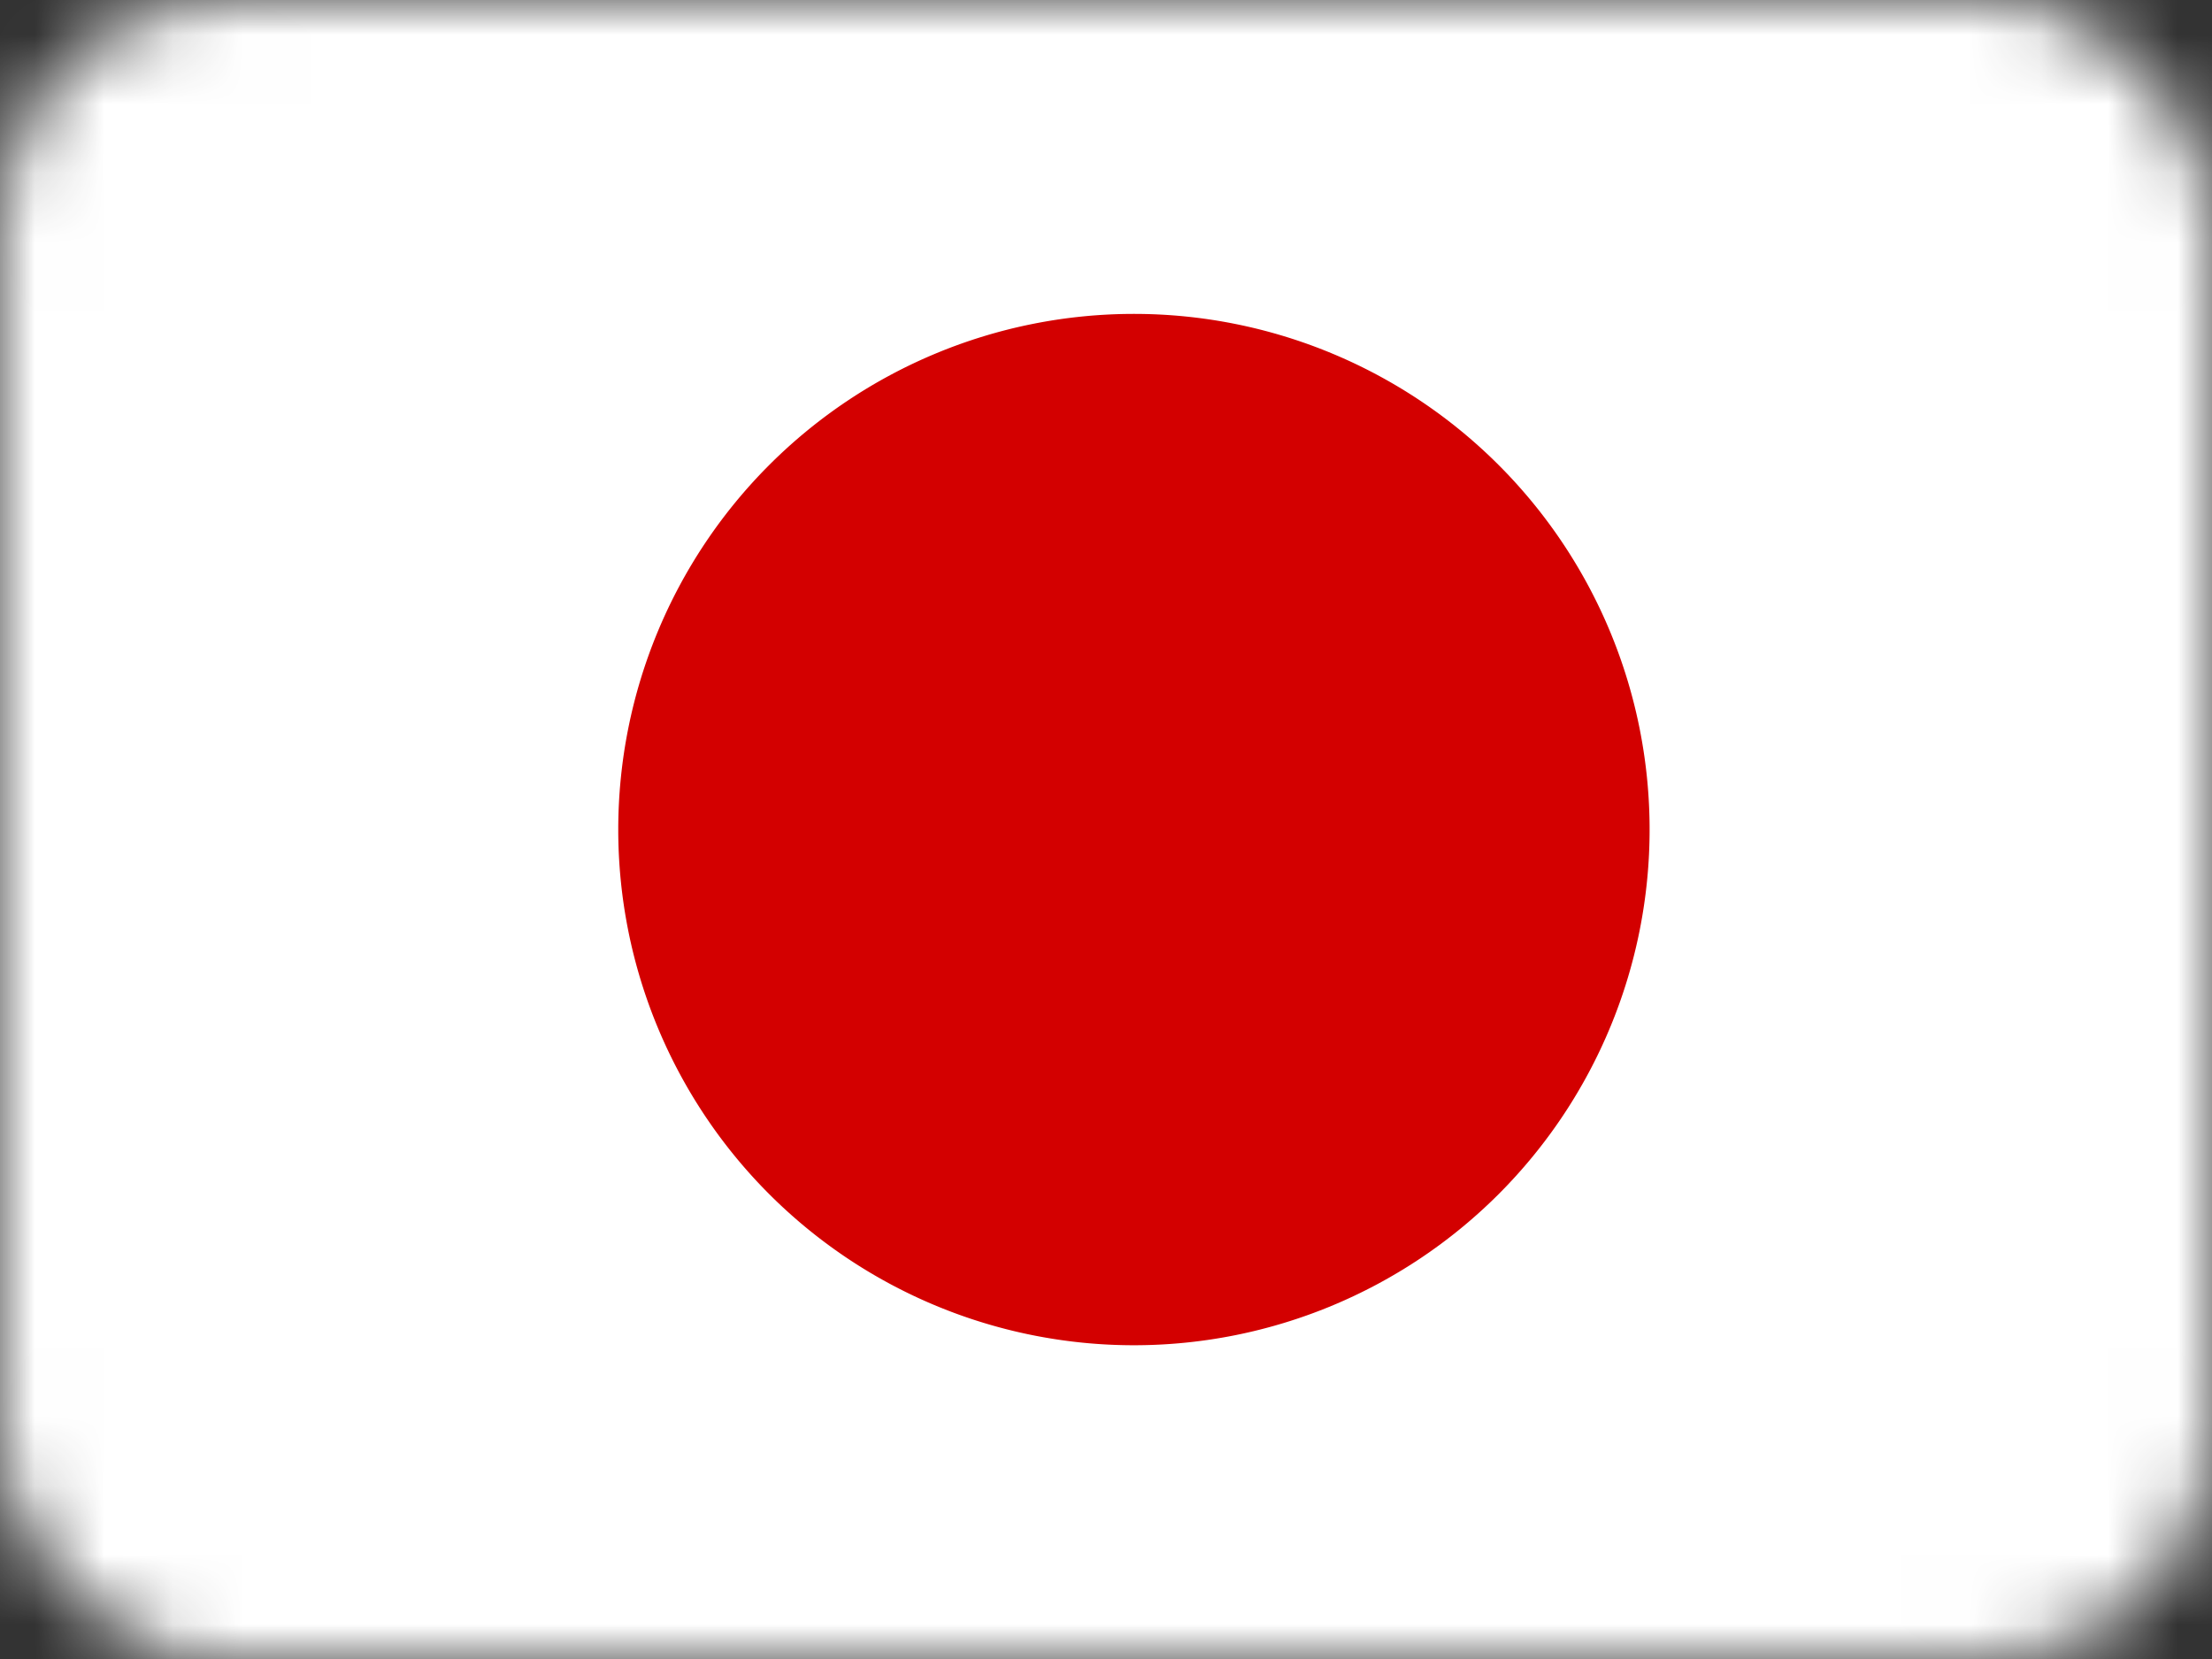
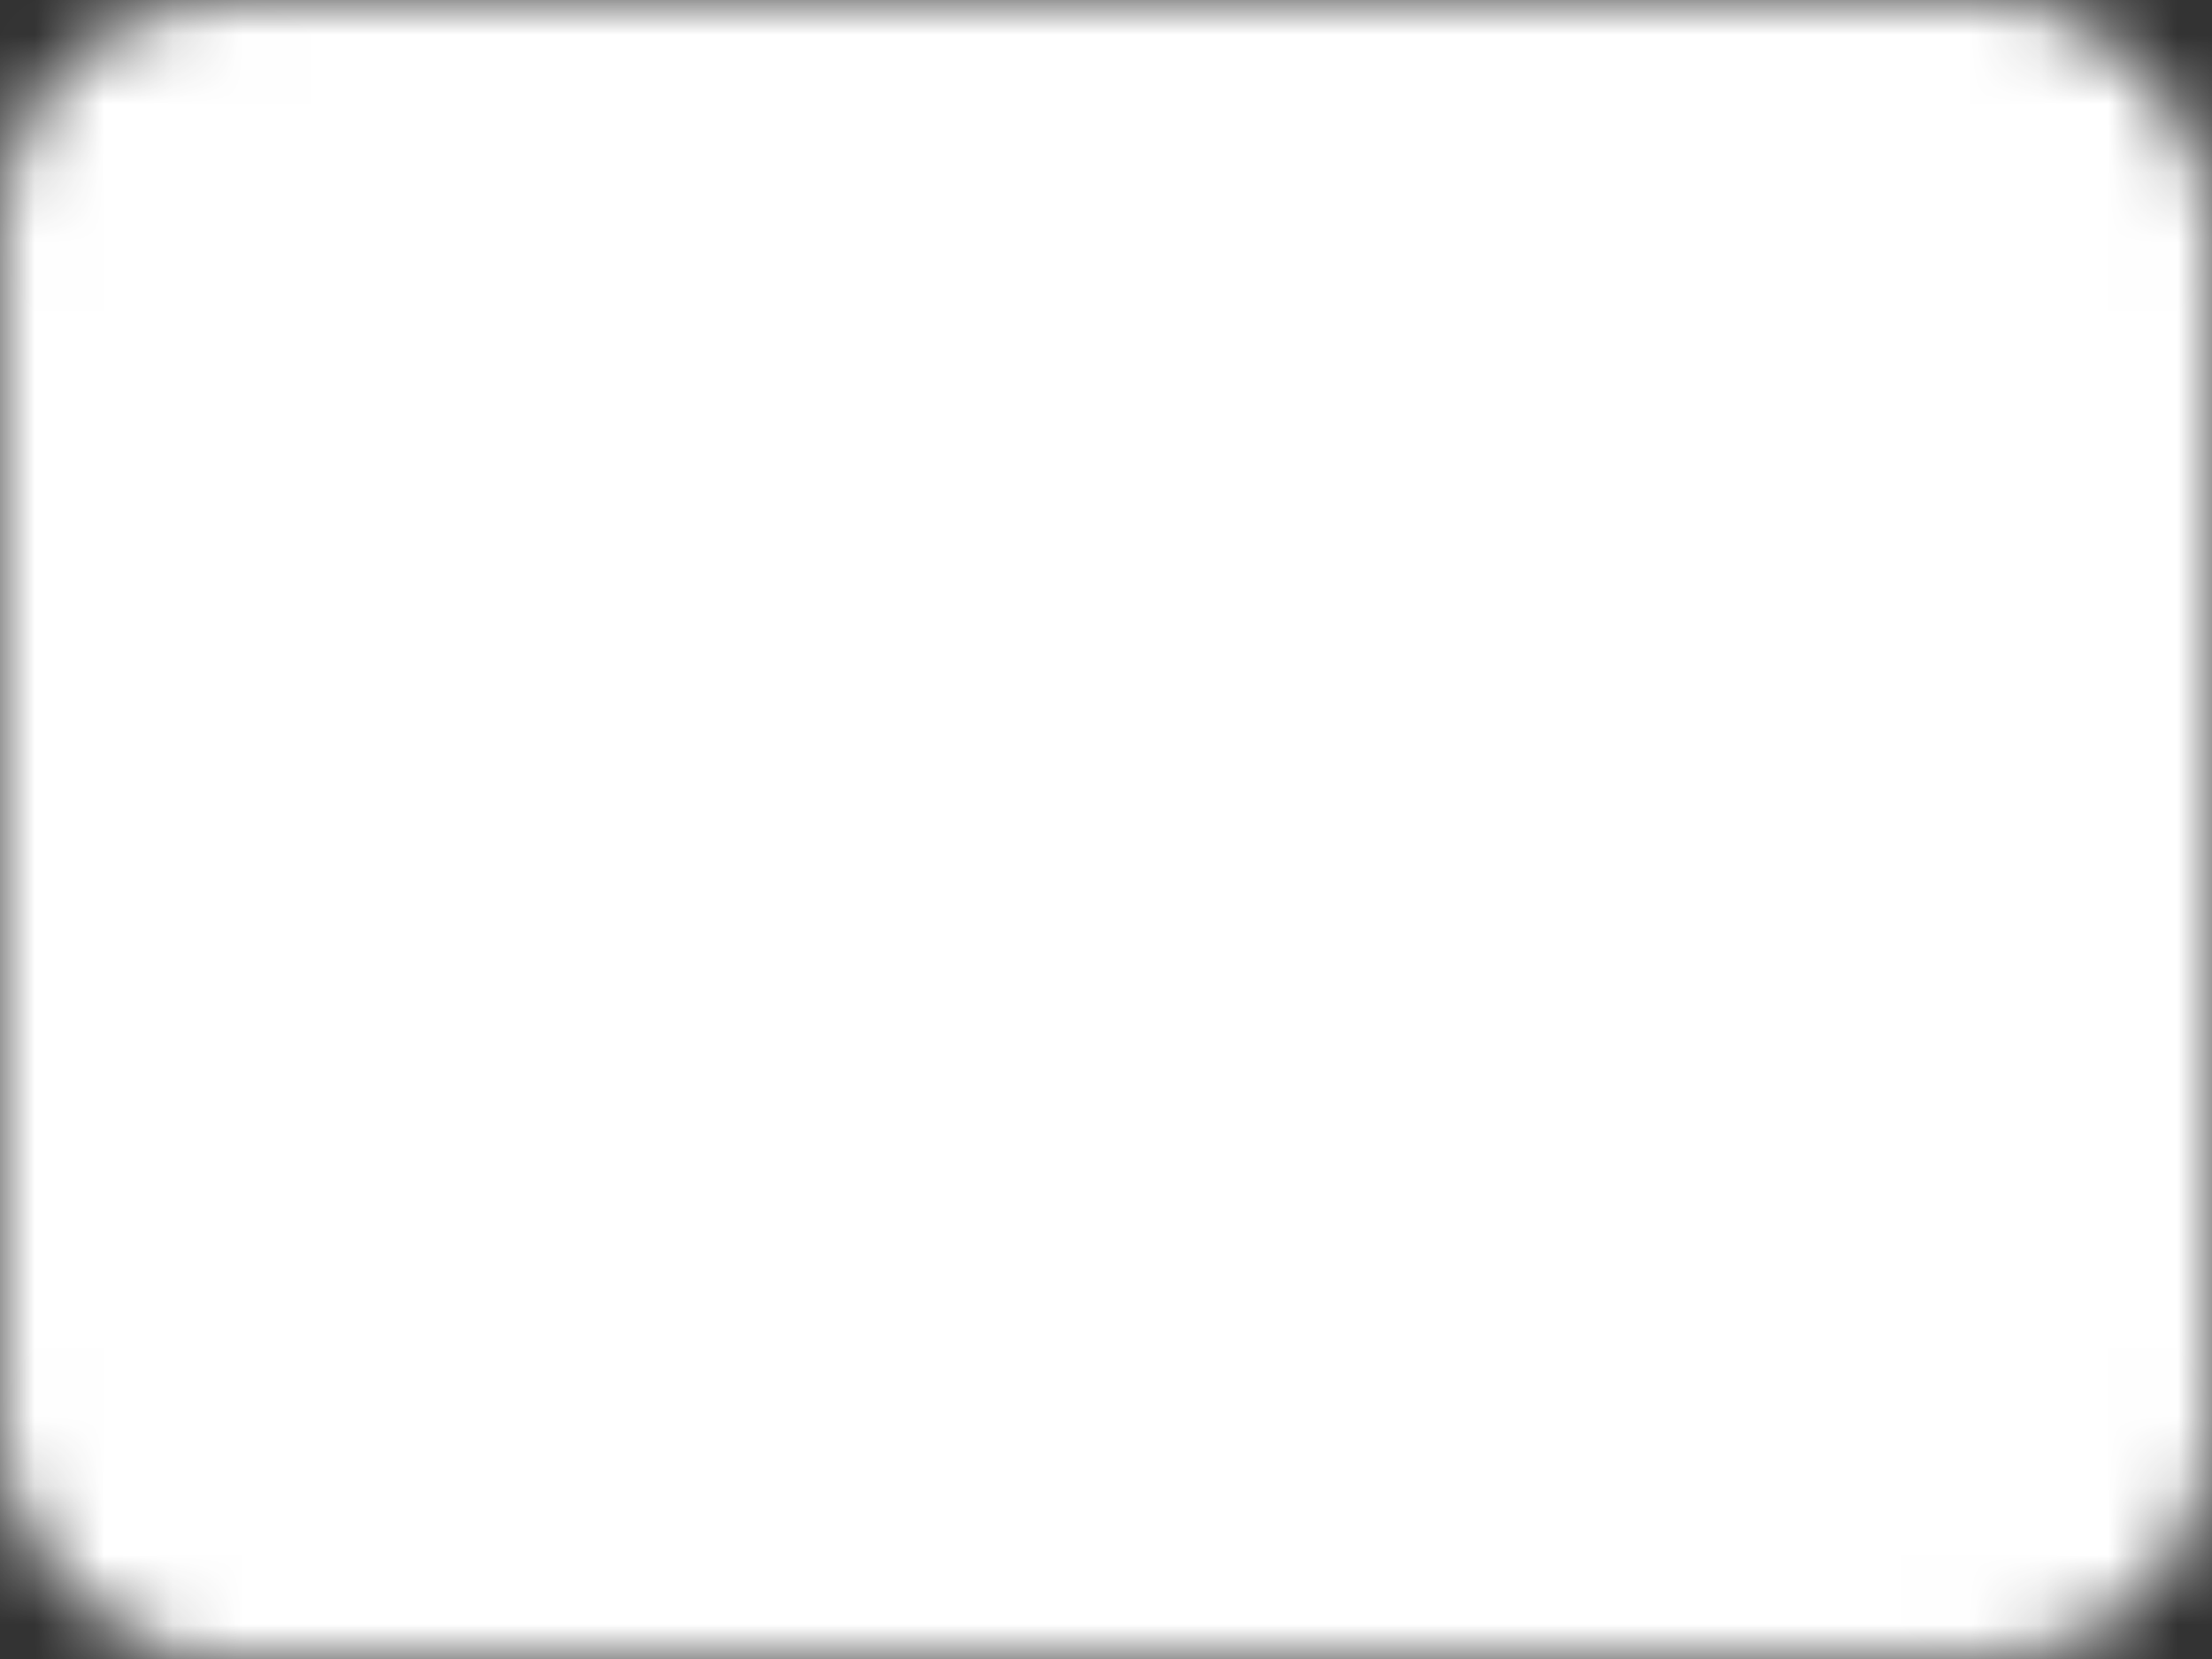
<svg xmlns="http://www.w3.org/2000/svg" width="32" height="24" fill="none">
  <rect width="100%" height="100%" fill="#333333" stroke="none" />
  <mask id="a" style="mask-type:alpha" maskUnits="userSpaceOnUse" x="0" y="0" width="32" height="24">
    <rect width="32" height="24" rx="3.2" fill="#D9D9D9" />
  </mask>
  <g mask="url(#a)" fill-rule="evenodd" clip-rule="evenodd">
    <path d="M34.4 0v24h-36V0h36Z" fill="#fff" />
-     <path d="M16.404 19.461a7.46 7.46 0 1 1 0-14.92 7.46 7.46 0 0 1 0 14.92Z" fill="#D30000" />
  </g>
</svg>